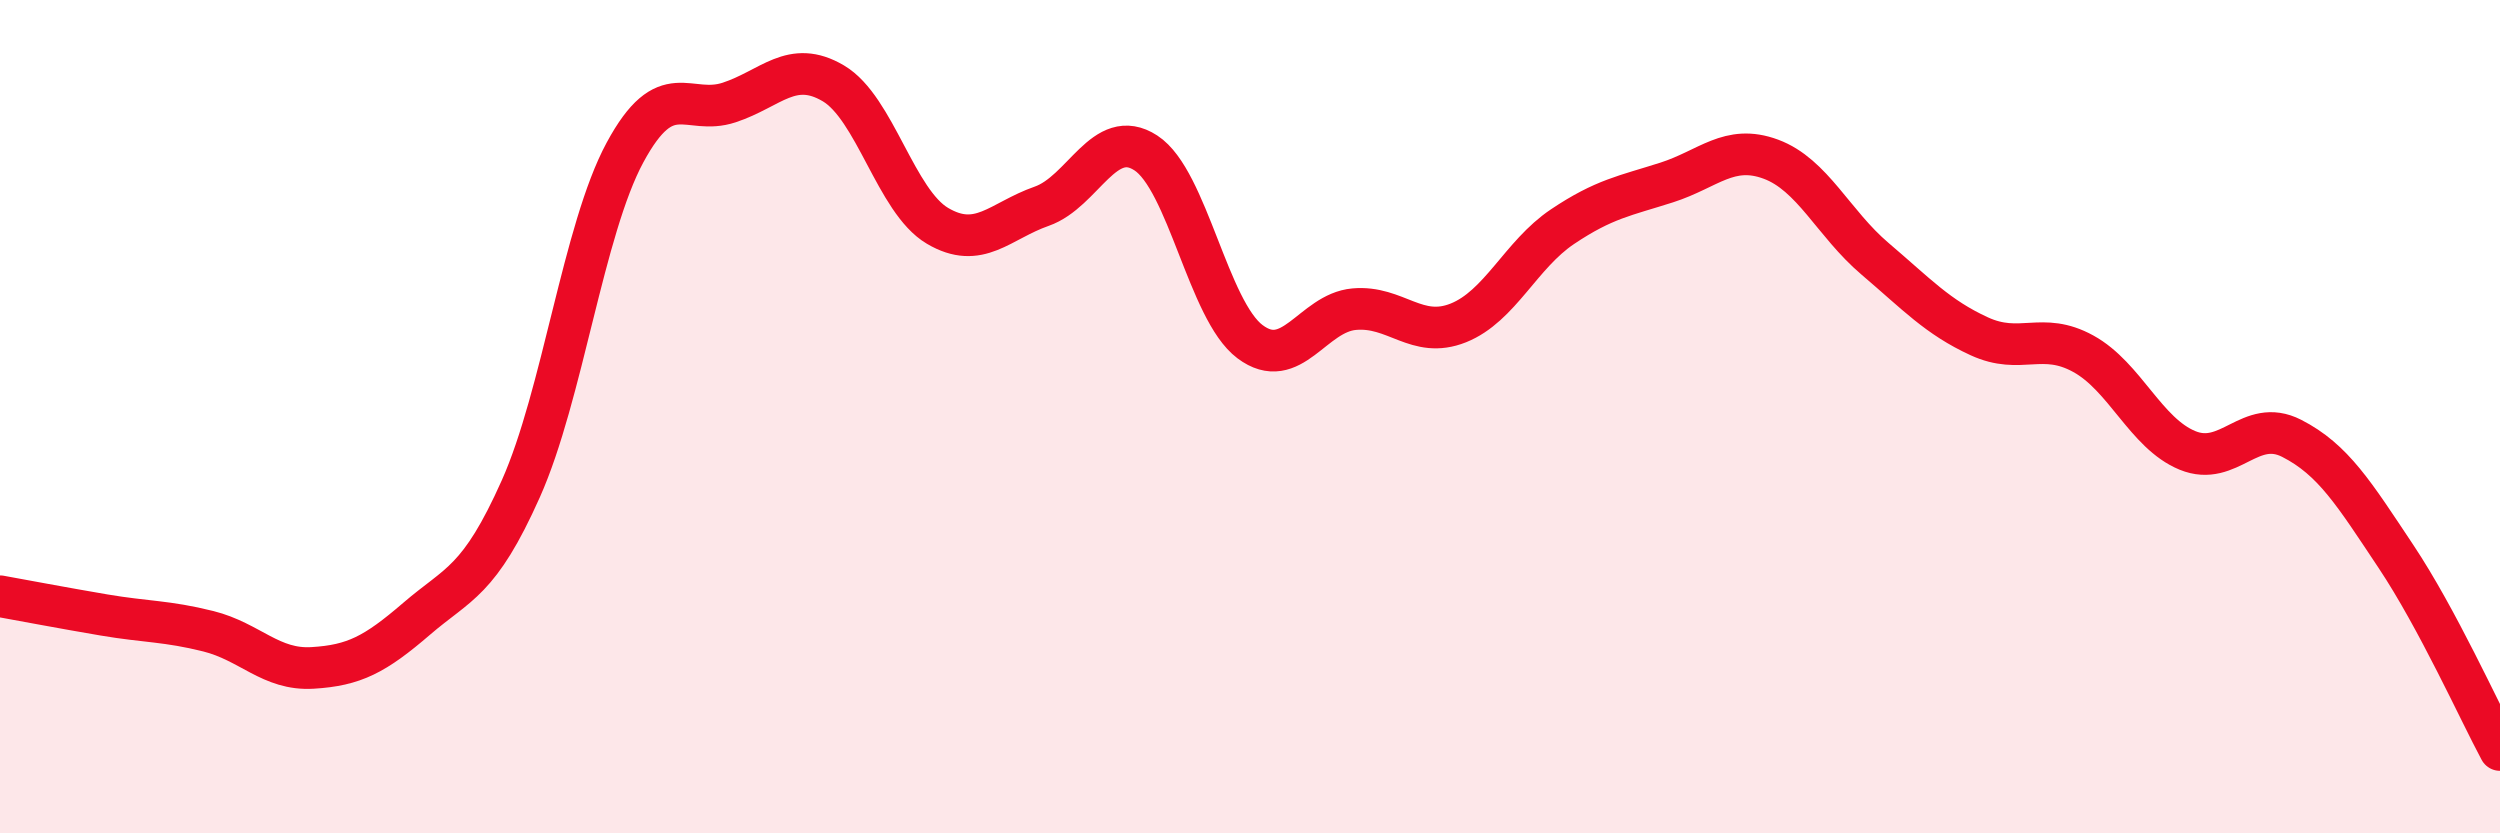
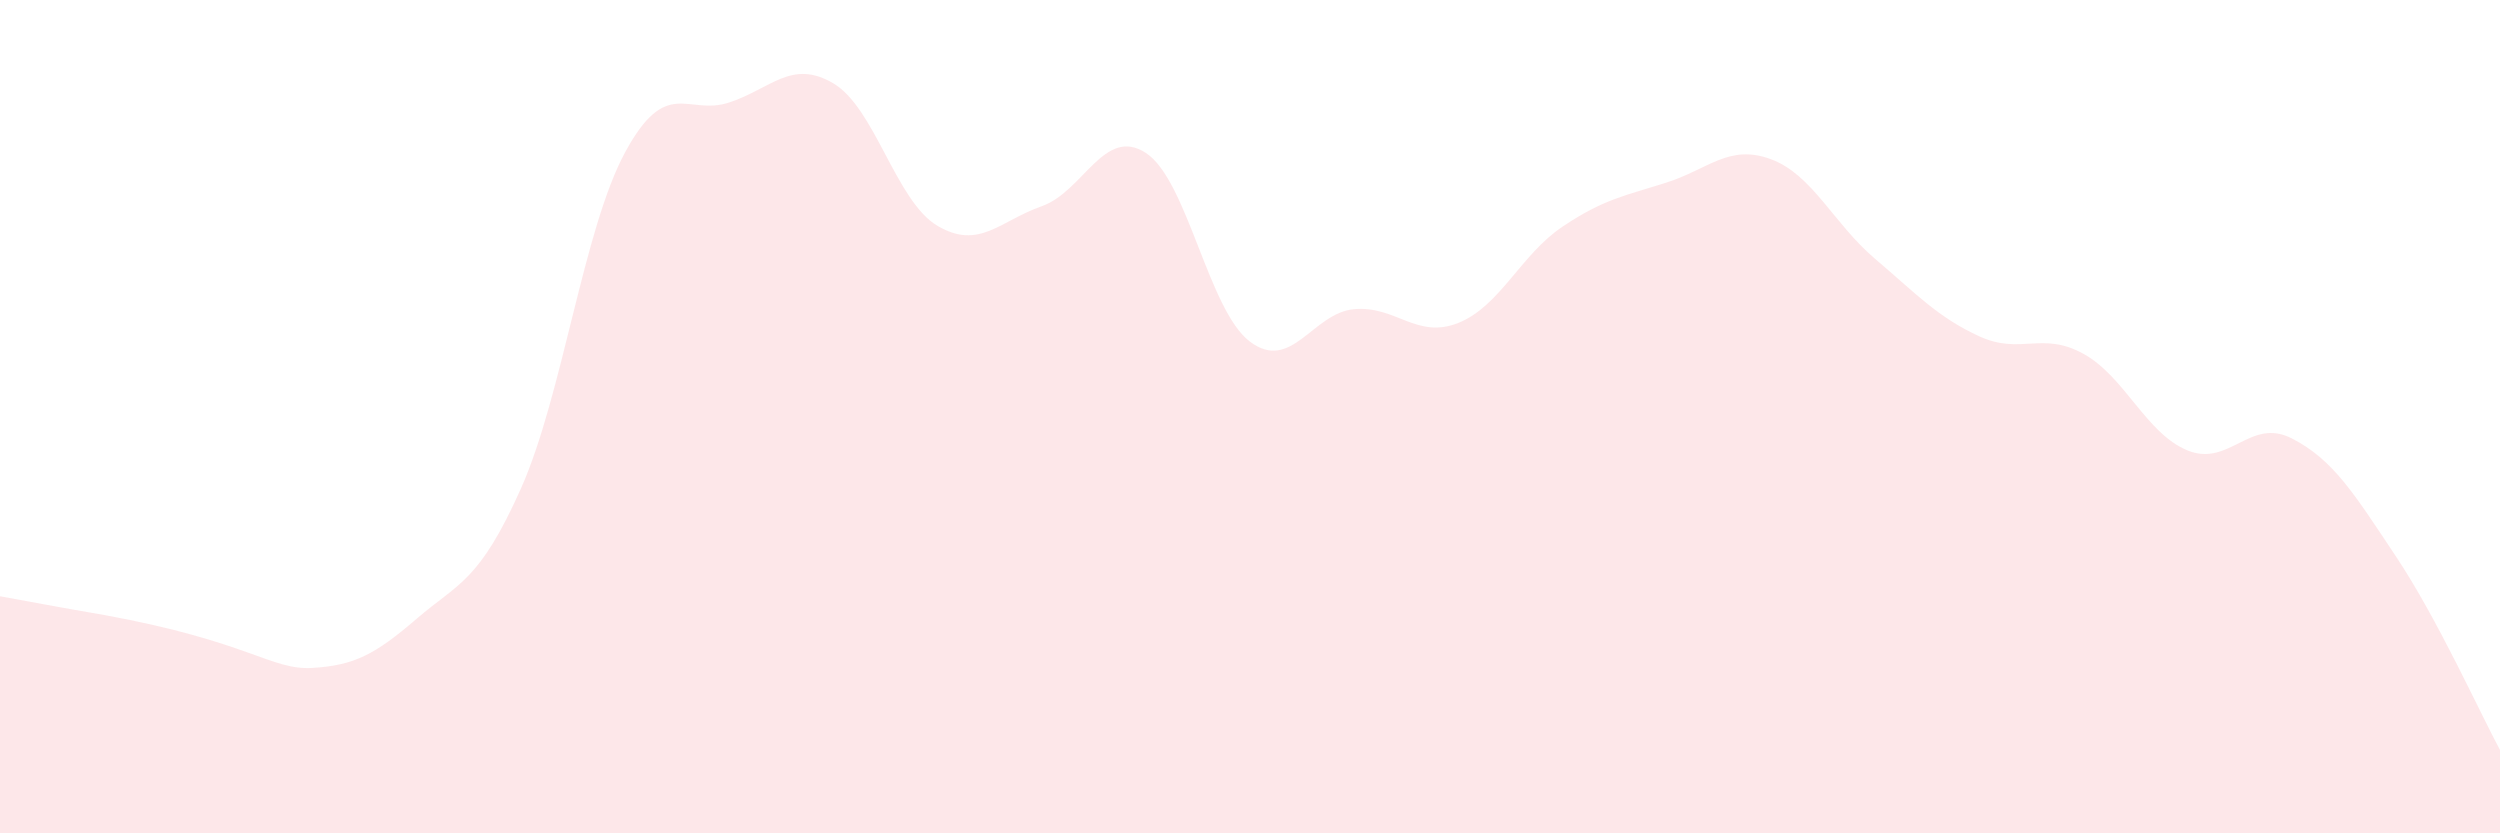
<svg xmlns="http://www.w3.org/2000/svg" width="60" height="20" viewBox="0 0 60 20">
-   <path d="M 0,14.31 C 0.5,14.4 1.5,14.59 2.5,14.76 C 3.5,14.93 4,14.9 5,15.15 C 6,15.4 6.5,16.09 7.5,16.03 C 8.5,15.97 9,15.71 10,14.85 C 11,13.99 11.5,13.97 12.5,11.73 C 13.5,9.49 14,5.51 15,3.66 C 16,1.81 16.5,2.79 17.5,2.46 C 18.5,2.13 19,1.41 20,2 C 21,2.59 21.5,4.83 22.5,5.42 C 23.5,6.01 24,5.3 25,4.95 C 26,4.6 26.5,3.02 27.5,3.67 C 28.5,4.32 29,7.45 30,8.2 C 31,8.95 31.5,7.51 32.5,7.42 C 33.5,7.33 34,8.15 35,7.75 C 36,7.35 36.5,6.11 37.5,5.44 C 38.5,4.77 39,4.7 40,4.38 C 41,4.06 41.5,3.45 42.5,3.82 C 43.5,4.19 44,5.36 45,6.21 C 46,7.06 46.5,7.61 47.5,8.07 C 48.5,8.53 49,7.94 50,8.49 C 51,9.04 51.5,10.4 52.5,10.81 C 53.5,11.22 54,10.01 55,10.52 C 56,11.03 56.5,11.85 57.5,13.35 C 58.5,14.85 59.5,17.07 60,18L60 20L0 20Z" fill="#EB0A25" opacity="0.1" stroke-linecap="round" stroke-linejoin="round" />
-   <path d="M 0,14.31 C 0.5,14.4 1.5,14.59 2.5,14.76 C 3.5,14.93 4,14.9 5,15.15 C 6,15.4 6.5,16.09 7.5,16.03 C 8.5,15.97 9,15.71 10,14.85 C 11,13.99 11.5,13.97 12.5,11.73 C 13.5,9.49 14,5.51 15,3.66 C 16,1.81 16.5,2.79 17.5,2.46 C 18.5,2.13 19,1.41 20,2 C 21,2.59 21.5,4.83 22.5,5.42 C 23.5,6.01 24,5.3 25,4.95 C 26,4.6 26.5,3.02 27.5,3.67 C 28.5,4.32 29,7.45 30,8.2 C 31,8.95 31.5,7.51 32.5,7.42 C 33.5,7.33 34,8.15 35,7.75 C 36,7.35 36.5,6.11 37.5,5.44 C 38.5,4.77 39,4.7 40,4.38 C 41,4.06 41.5,3.45 42.5,3.82 C 43.5,4.19 44,5.36 45,6.21 C 46,7.06 46.5,7.61 47.5,8.07 C 48.5,8.53 49,7.94 50,8.49 C 51,9.04 51.5,10.4 52.5,10.81 C 53.5,11.22 54,10.01 55,10.52 C 56,11.03 56.5,11.85 57.5,13.35 C 58.5,14.85 59.5,17.07 60,18" stroke="#EB0A25" stroke-width="1" fill="none" stroke-linecap="round" stroke-linejoin="round" />
+   <path d="M 0,14.31 C 0.5,14.4 1.5,14.59 2.5,14.76 C 6,15.4 6.5,16.09 7.5,16.03 C 8.5,15.97 9,15.71 10,14.85 C 11,13.99 11.5,13.97 12.5,11.73 C 13.5,9.49 14,5.51 15,3.66 C 16,1.81 16.5,2.79 17.5,2.46 C 18.5,2.13 19,1.41 20,2 C 21,2.59 21.5,4.83 22.5,5.42 C 23.5,6.01 24,5.3 25,4.95 C 26,4.6 26.5,3.02 27.5,3.67 C 28.5,4.32 29,7.45 30,8.2 C 31,8.95 31.5,7.51 32.5,7.42 C 33.5,7.33 34,8.15 35,7.75 C 36,7.35 36.5,6.11 37.5,5.44 C 38.5,4.77 39,4.7 40,4.38 C 41,4.06 41.5,3.45 42.5,3.82 C 43.5,4.19 44,5.36 45,6.21 C 46,7.06 46.5,7.61 47.5,8.07 C 48.5,8.53 49,7.94 50,8.49 C 51,9.04 51.5,10.4 52.5,10.81 C 53.5,11.22 54,10.01 55,10.52 C 56,11.03 56.5,11.85 57.5,13.35 C 58.5,14.85 59.5,17.07 60,18L60 20L0 20Z" fill="#EB0A25" opacity="0.1" stroke-linecap="round" stroke-linejoin="round" />
</svg>